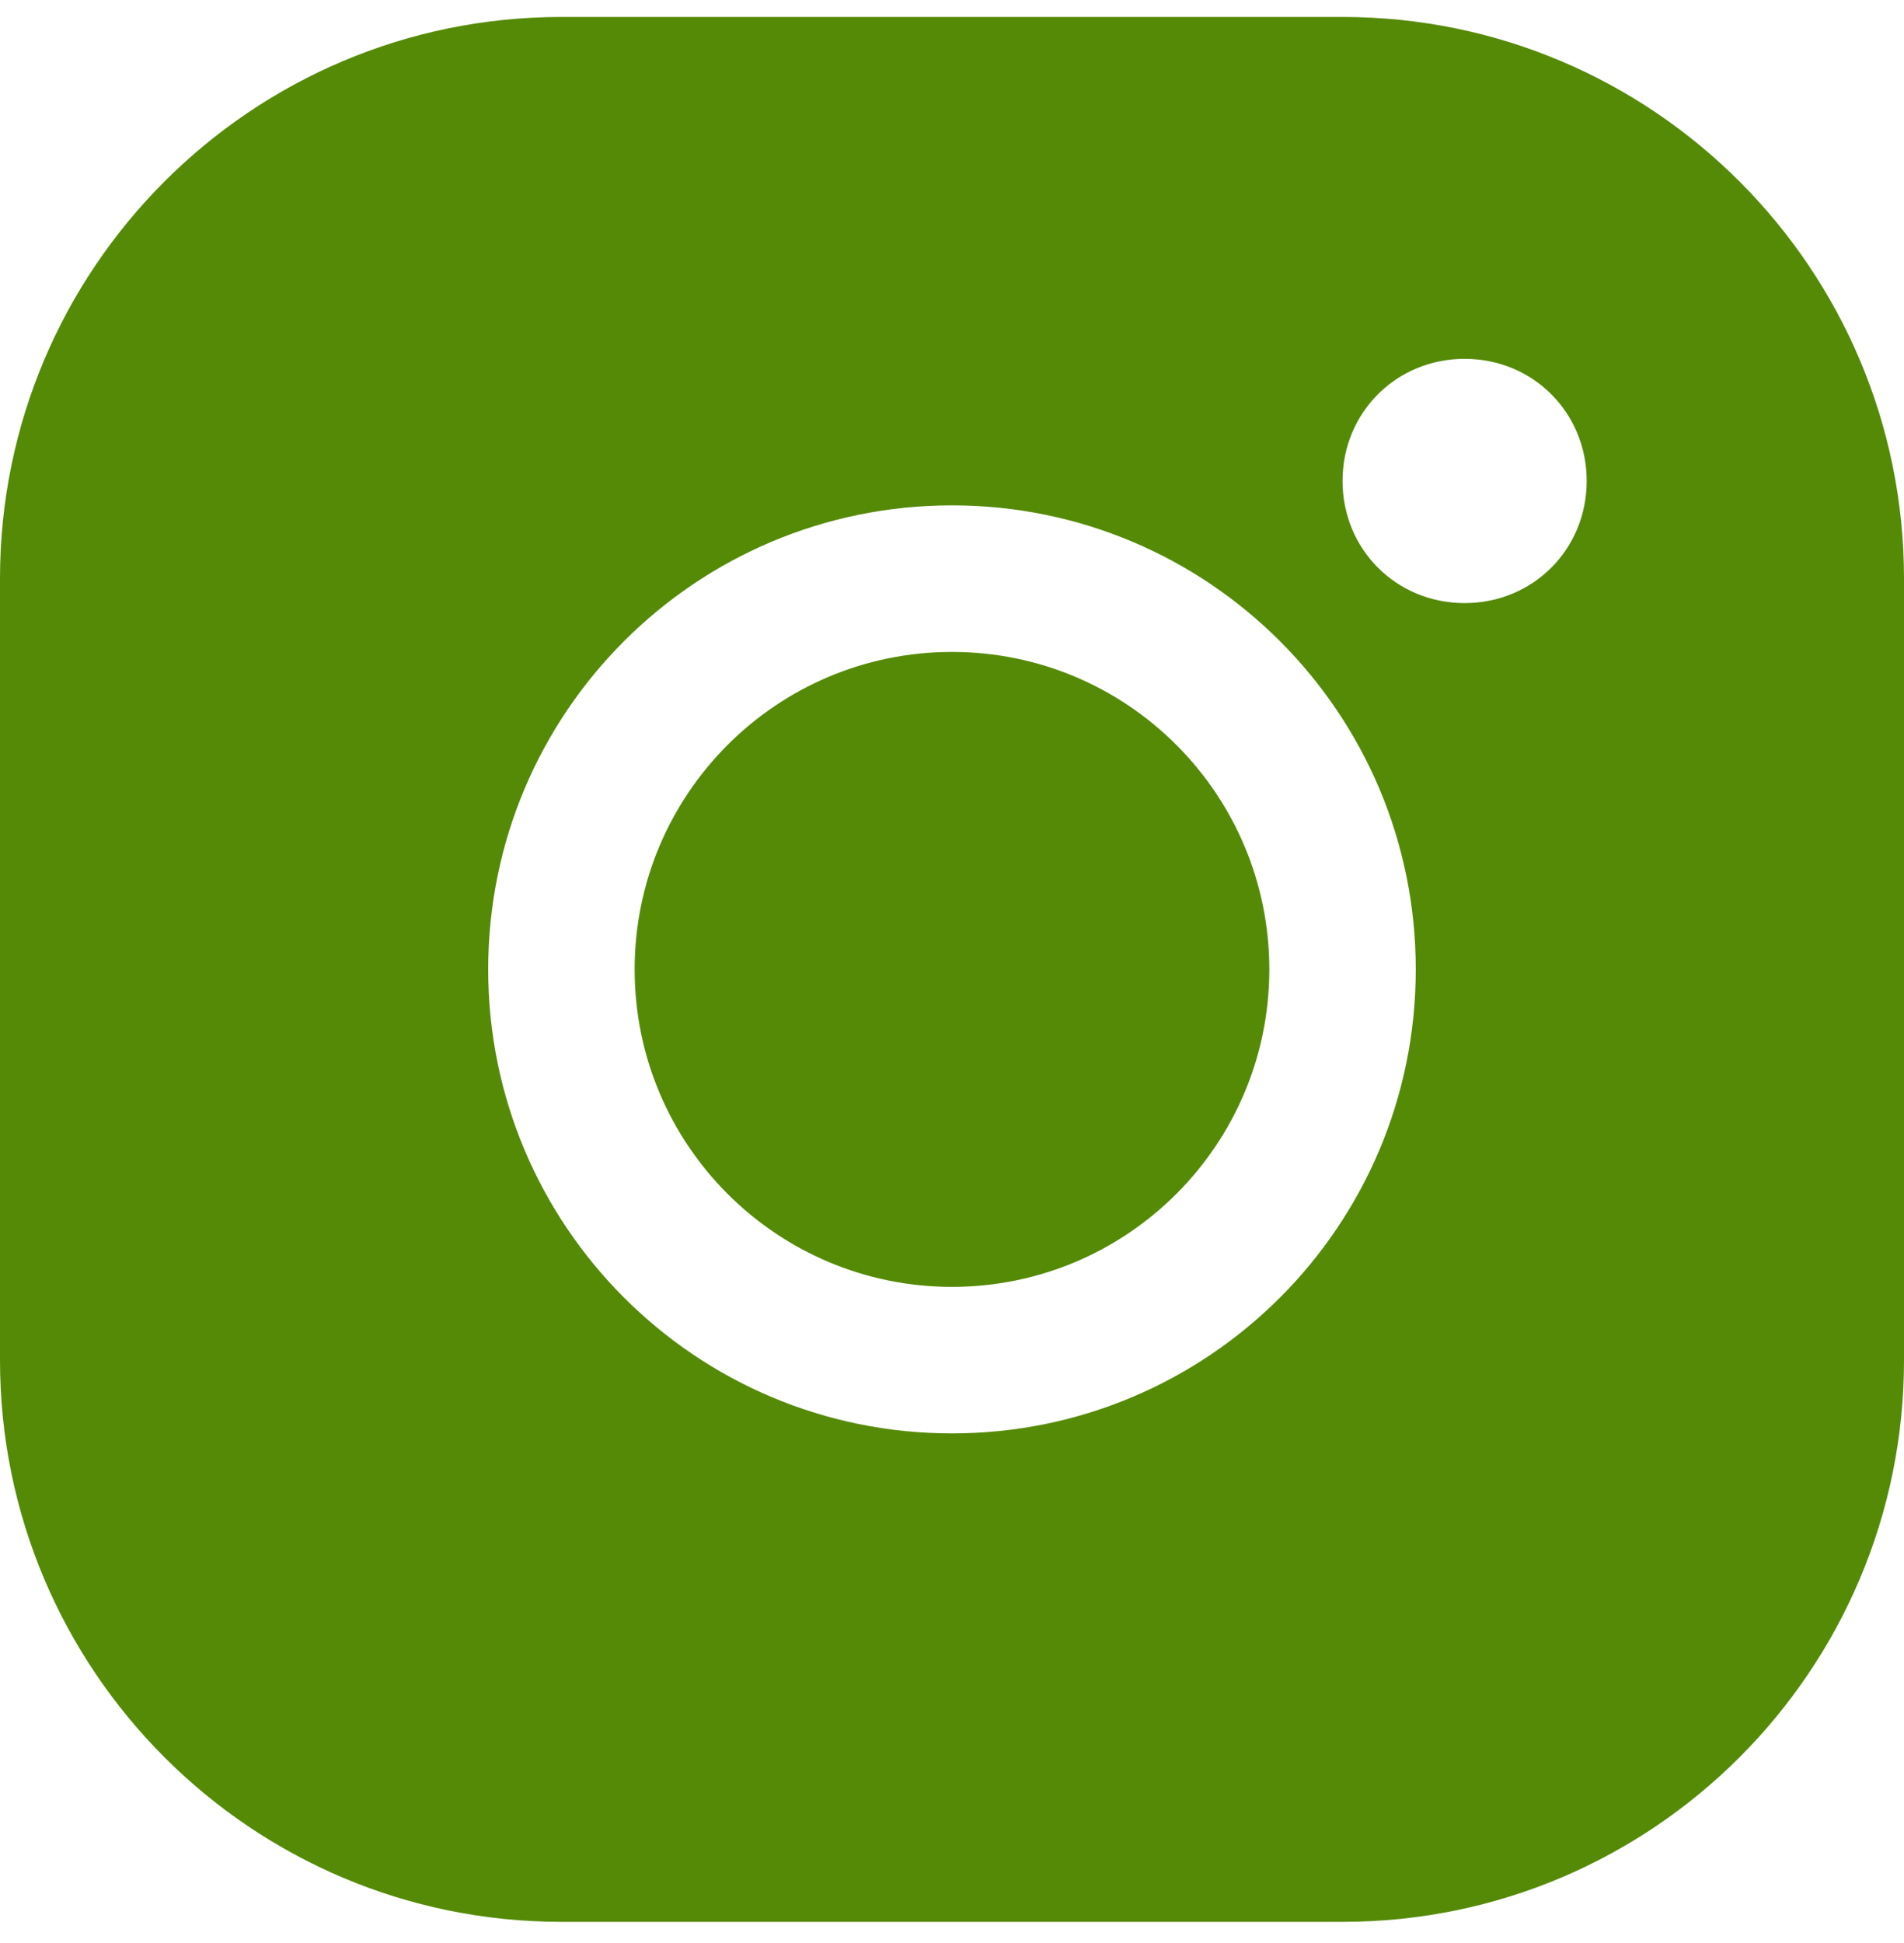
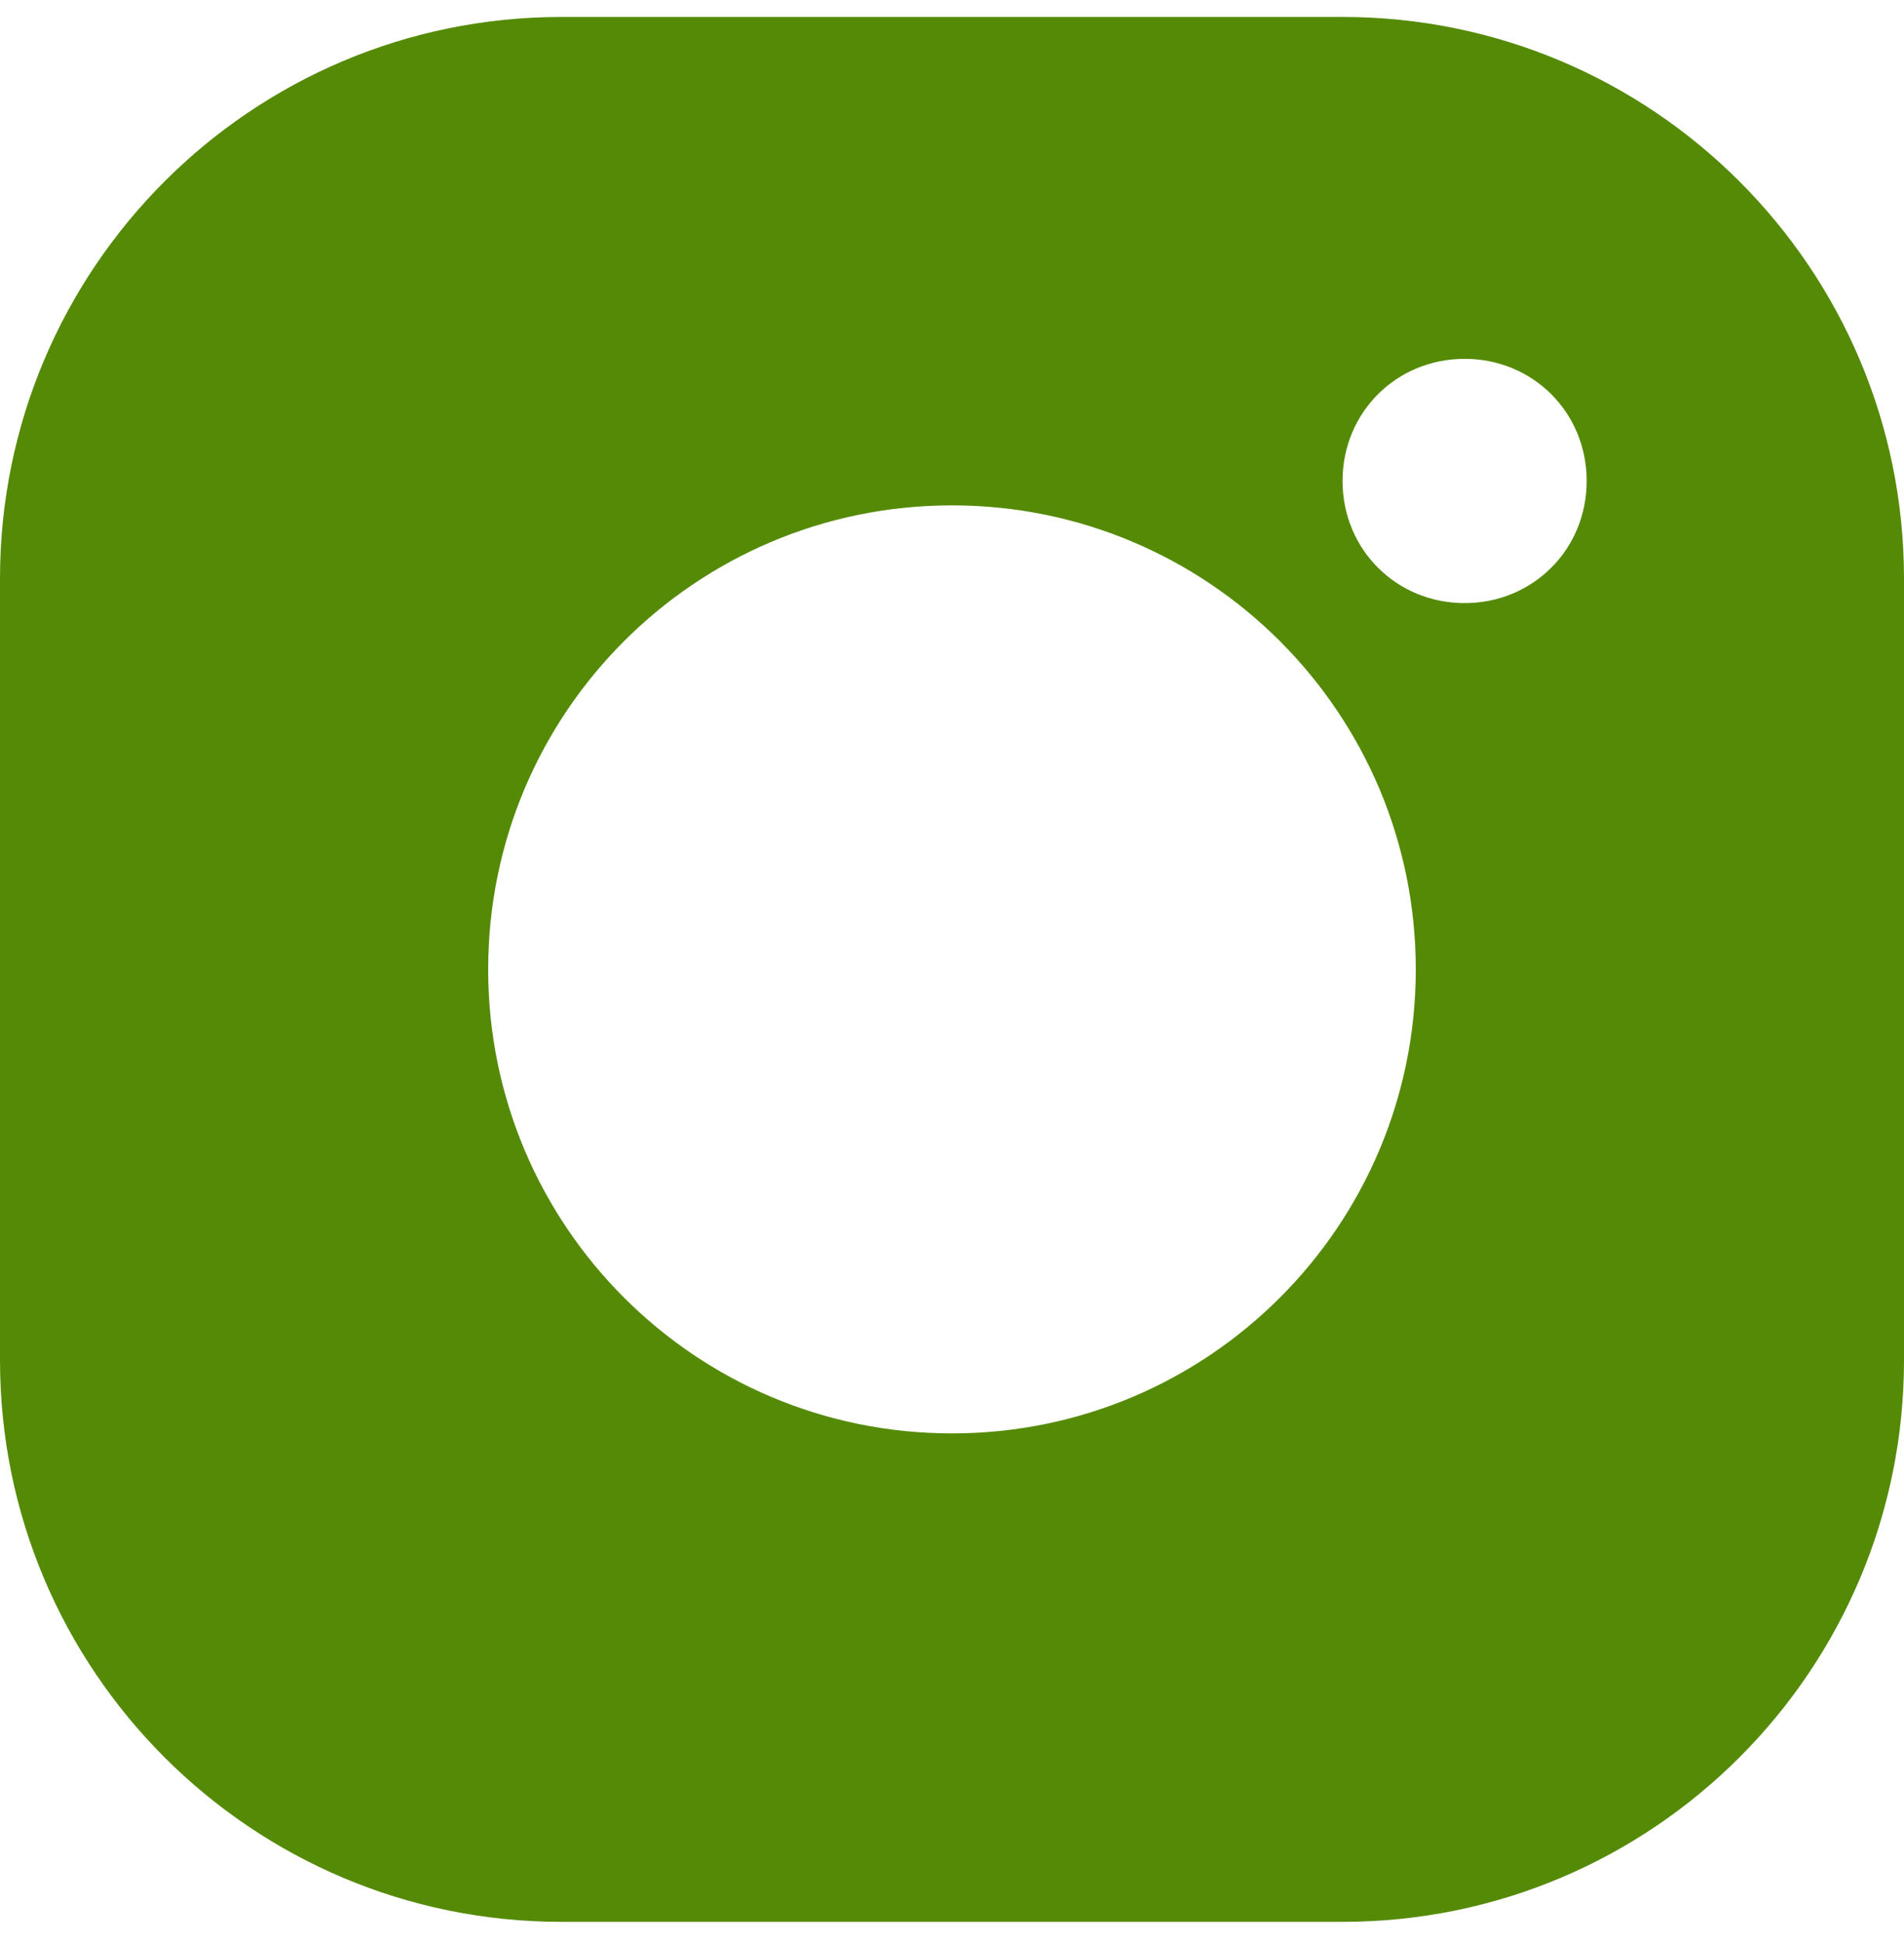
<svg xmlns="http://www.w3.org/2000/svg" width="50" height="51" viewBox="0 0 50 51" fill="none">
  <path d="M0 35.701C0 43.842 6.603 50.445 14.744 50.445H35.256C43.397 50.445 50 43.842 50 35.701V15.188C50 7.048 43.397 0.445 35.256 0.445H14.744C6.603 0.445 0 7.048 0 15.188V35.701ZM38.462 9.419C40.257 9.419 41.667 10.829 41.667 12.624C41.667 14.42 40.257 15.83 38.462 15.83C36.666 15.83 35.256 14.42 35.256 12.624C35.256 10.829 36.666 9.419 38.462 9.419ZM25 13.265C31.731 13.265 37.179 18.714 37.179 25.445C37.179 32.176 31.731 37.624 25 37.624C18.269 37.624 12.82 32.176 12.82 25.445C12.82 18.714 18.269 13.265 25 13.265Z" fill="#558A07" />
-   <path d="M33.333 25.445C33.333 30.047 29.602 33.778 24.999 33.778C20.397 33.778 16.666 30.047 16.666 25.445C16.666 20.843 20.397 17.112 24.999 17.112C29.602 17.112 33.333 20.843 33.333 25.445Z" fill="#558A07" />
</svg>